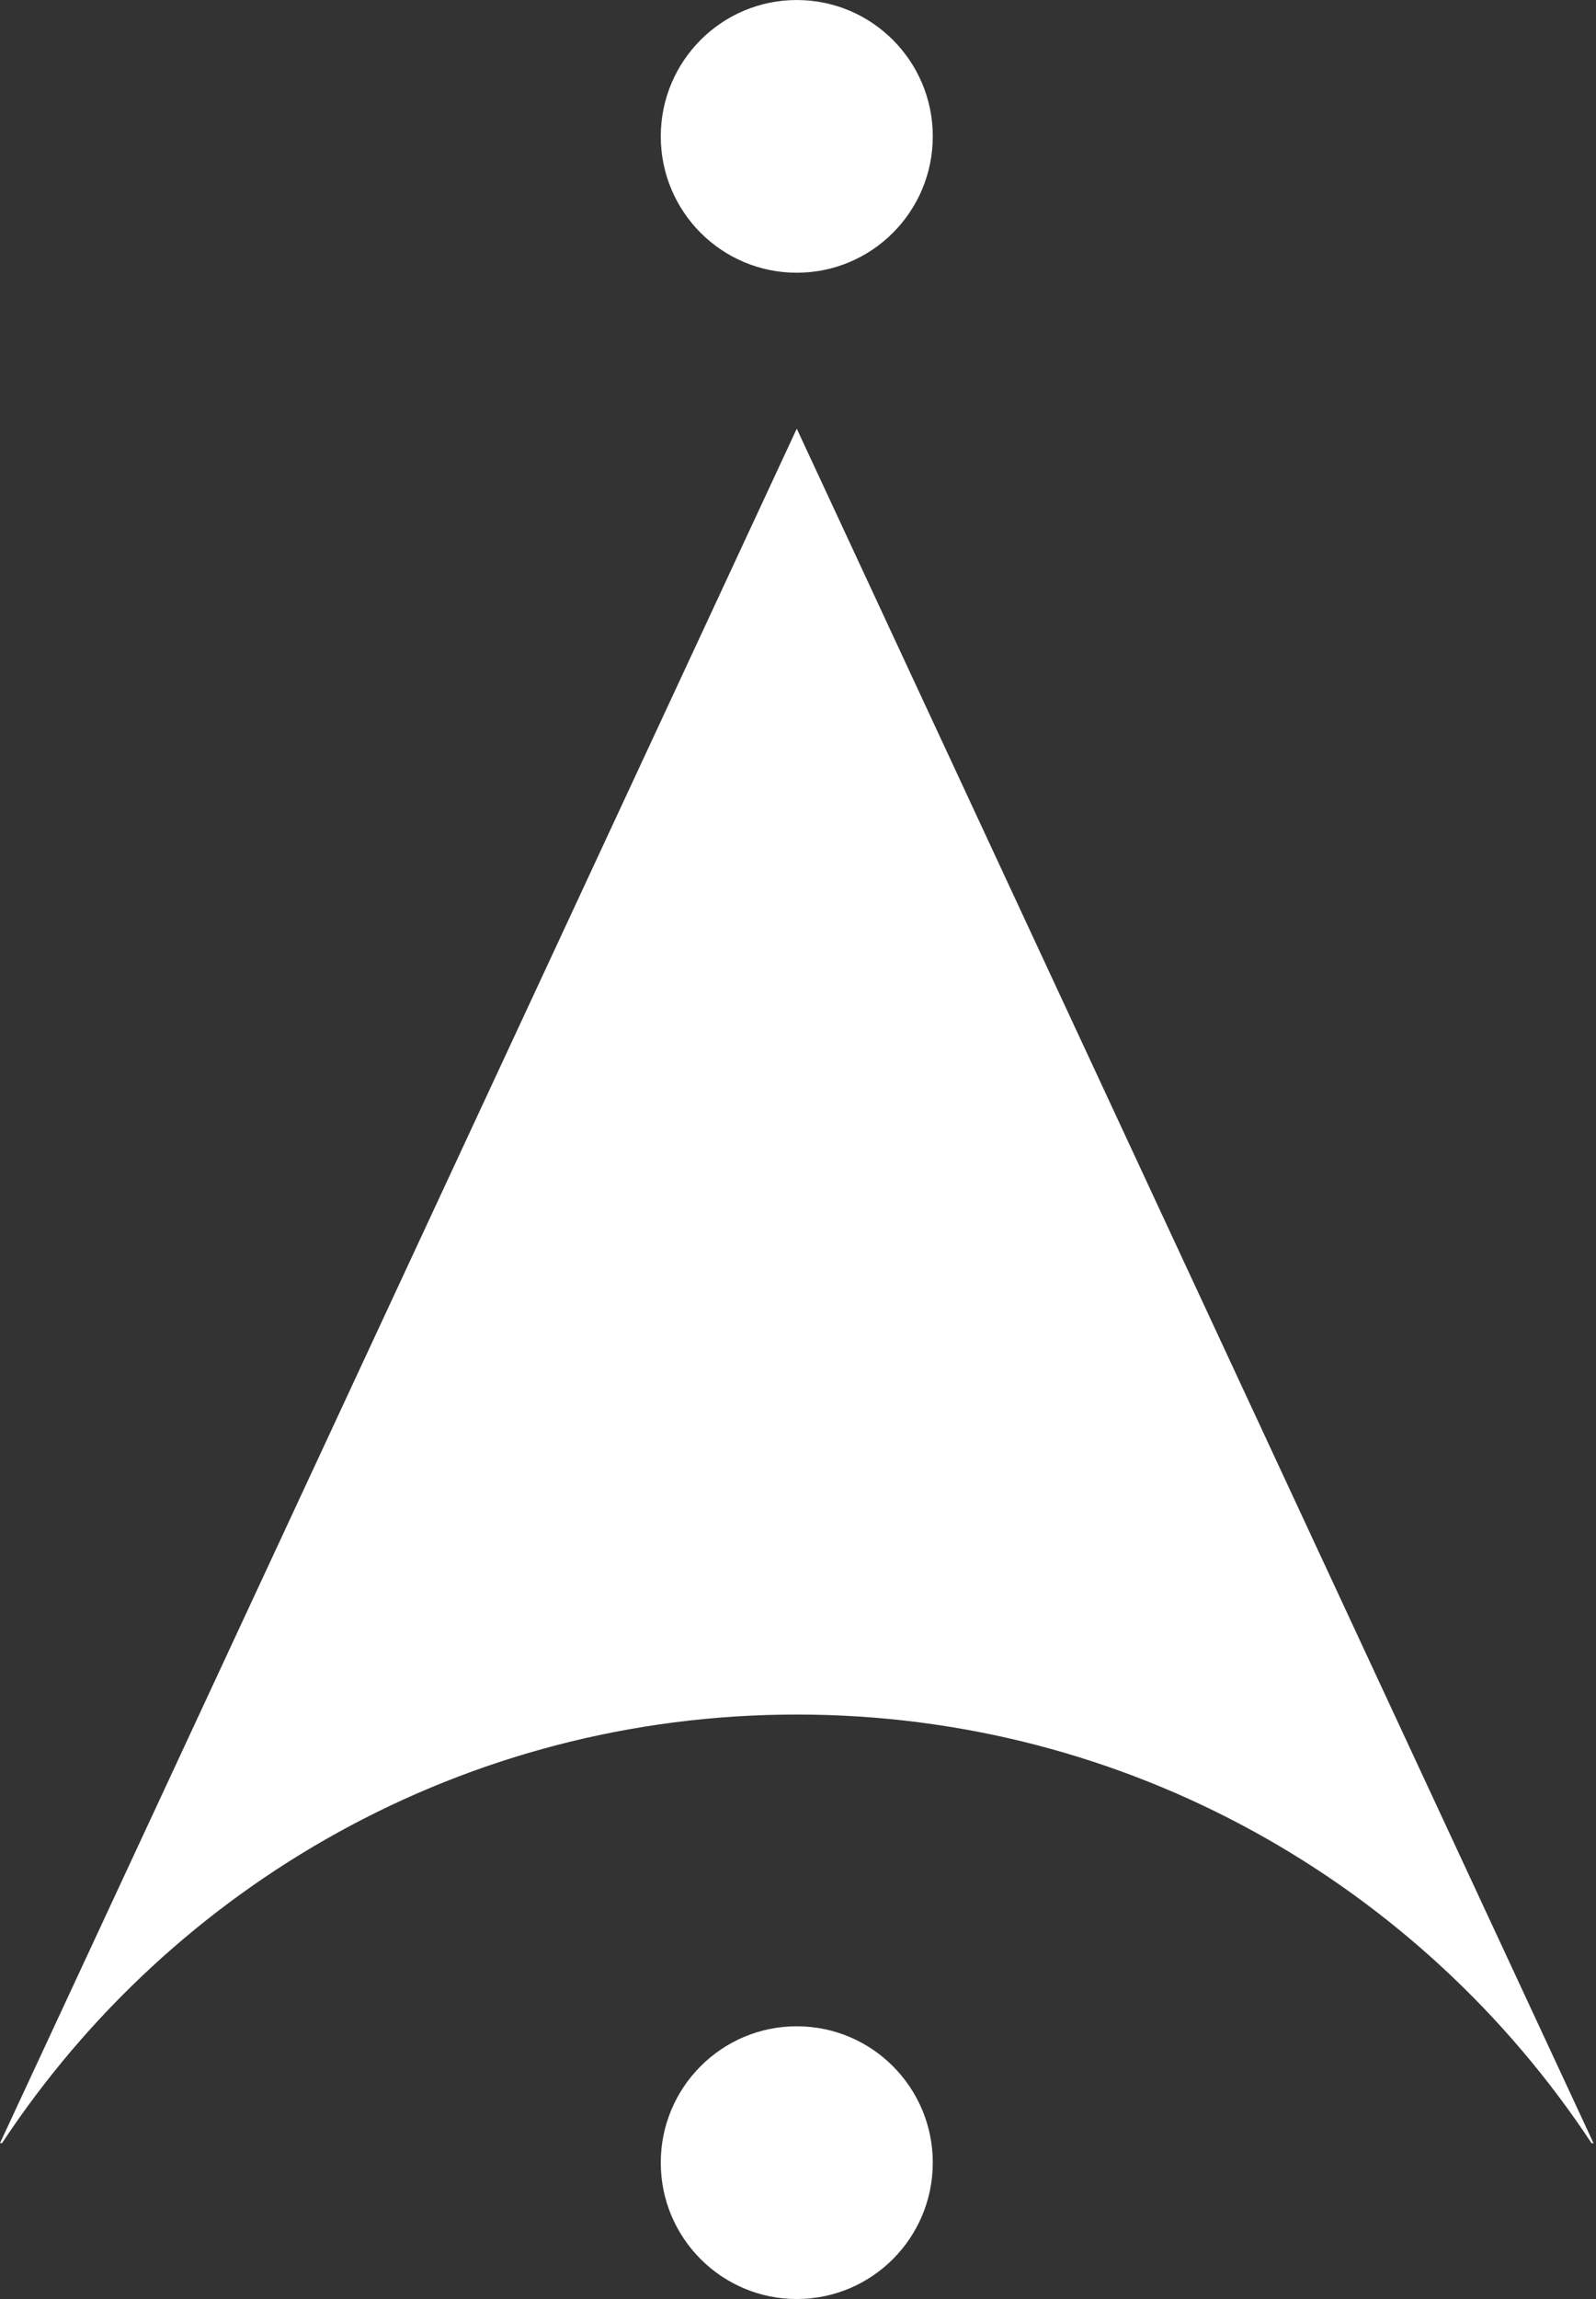
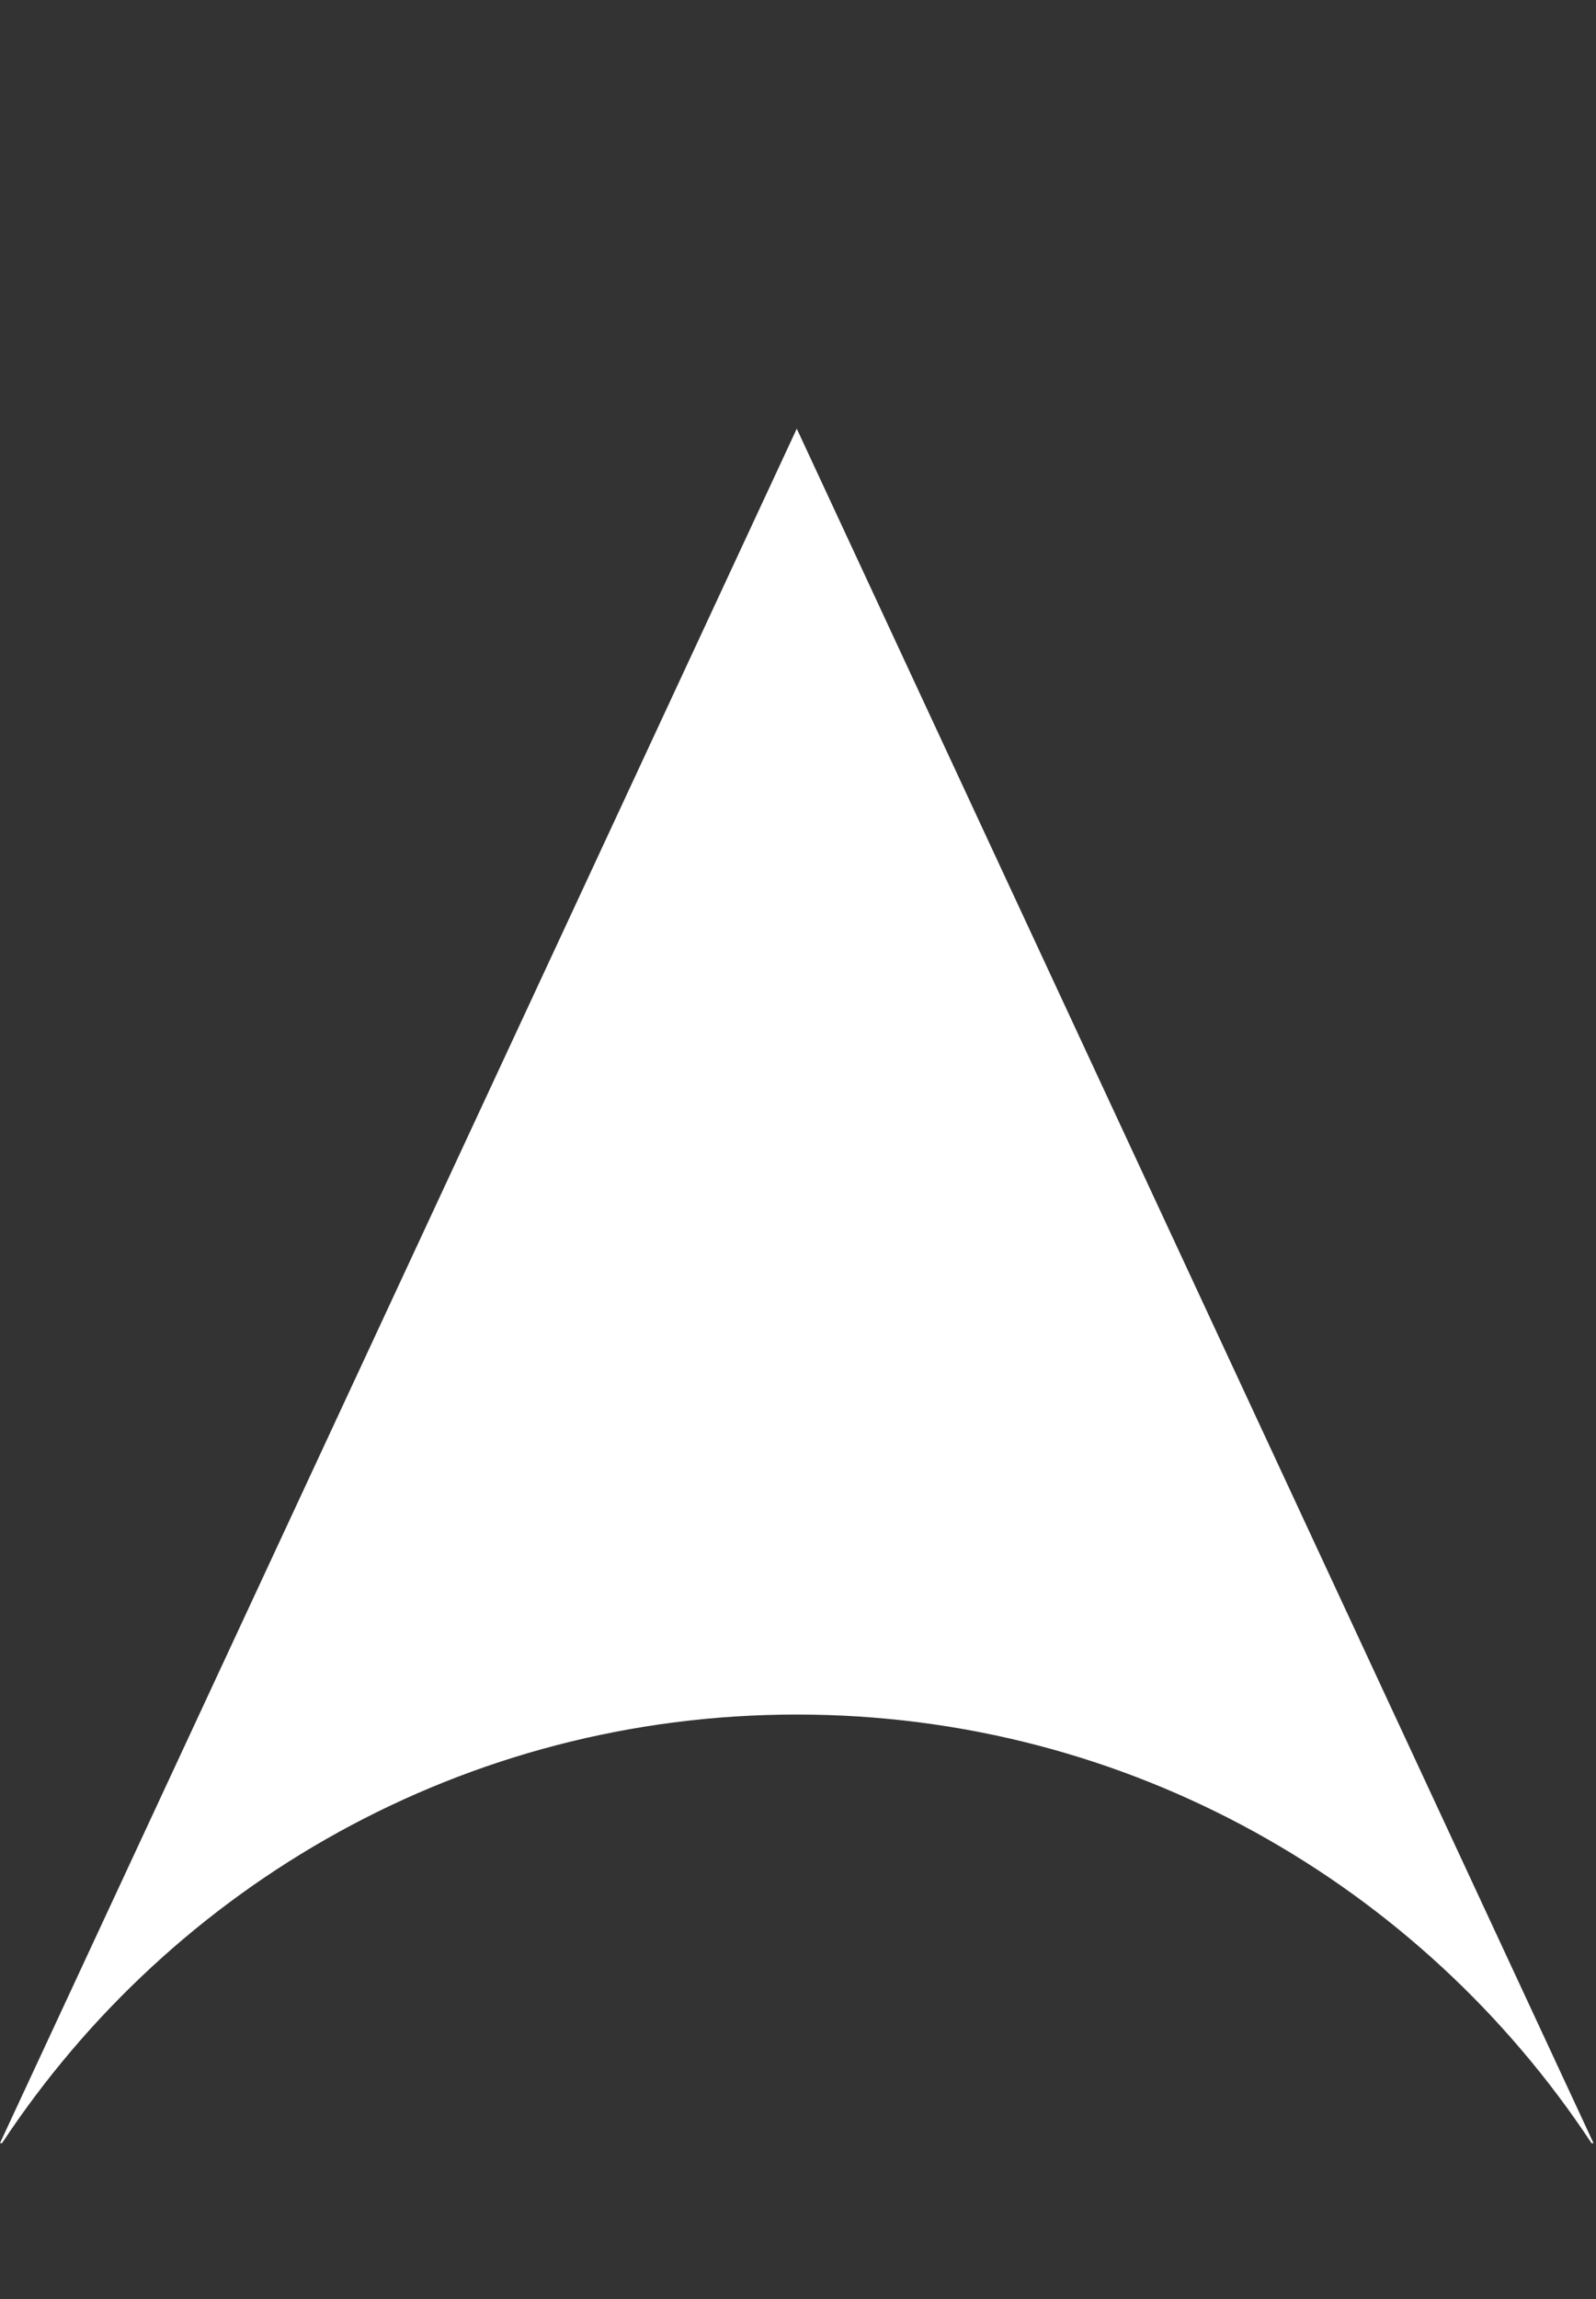
<svg xmlns="http://www.w3.org/2000/svg" width="75" height="108" viewBox="0 0 75 108" fill="none">
  <rect x="0" y="0" width="75" height="108" fill="#333333" stroke="none" />
-   <path d="M37.442 12.812C40.972 12.812 43.834 9.944 43.834 6.407C43.834 2.869 40.972 0.001 37.442 0.001C33.912 0.001 31.051 2.869 31.051 6.407C31.051 9.944 33.912 12.812 37.442 12.812Z" fill="white" />
  <path fill-rule="evenodd" clip-rule="evenodd" d="M0 100.678L37.442 20.138L74.884 100.681H74.79C66.782 88.549 53.046 80.544 37.442 80.544C21.838 80.544 8.105 88.546 0.096 100.678H0Z" fill="white" />
-   <path d="M37.442 108.001C40.972 108.001 43.834 105.133 43.834 101.595C43.834 98.057 40.972 95.189 37.442 95.189C33.912 95.189 31.051 98.057 31.051 101.595C31.051 105.133 33.912 108.001 37.442 108.001Z" fill="white" />
</svg>